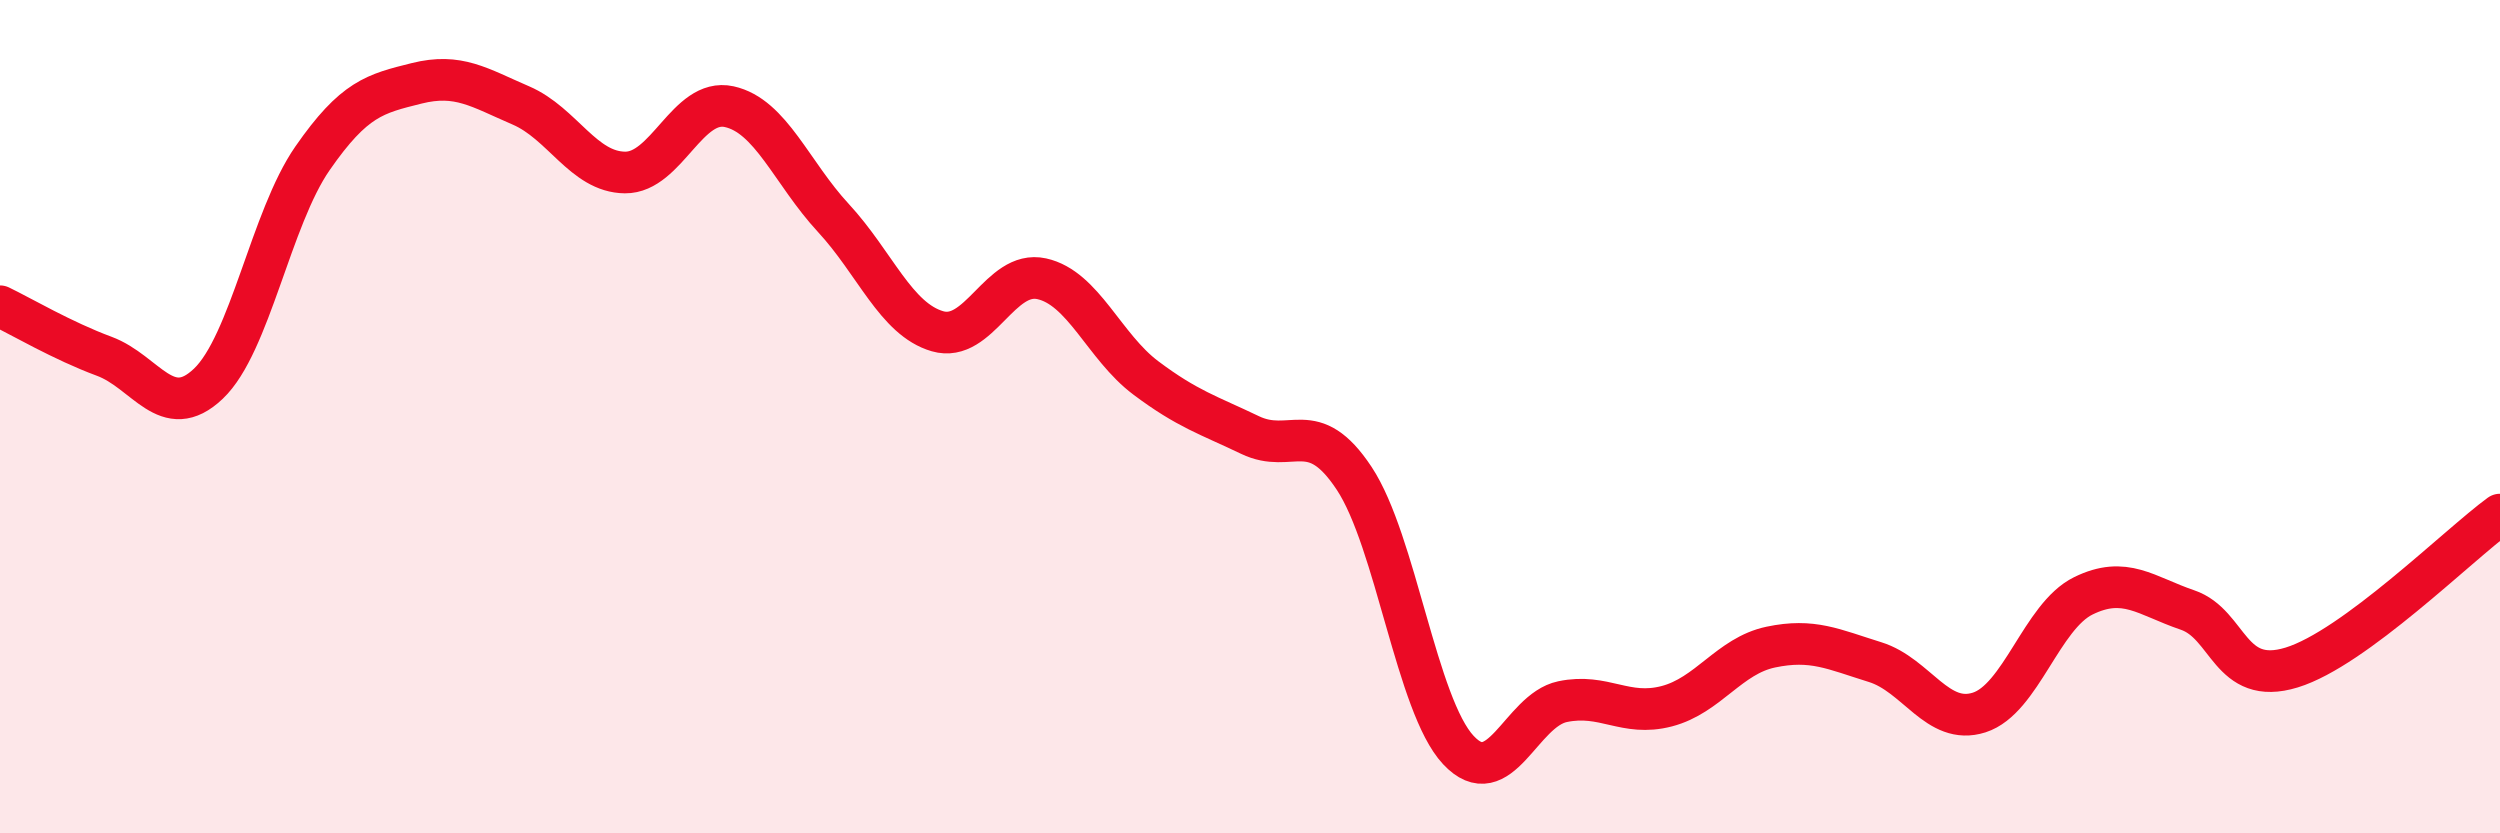
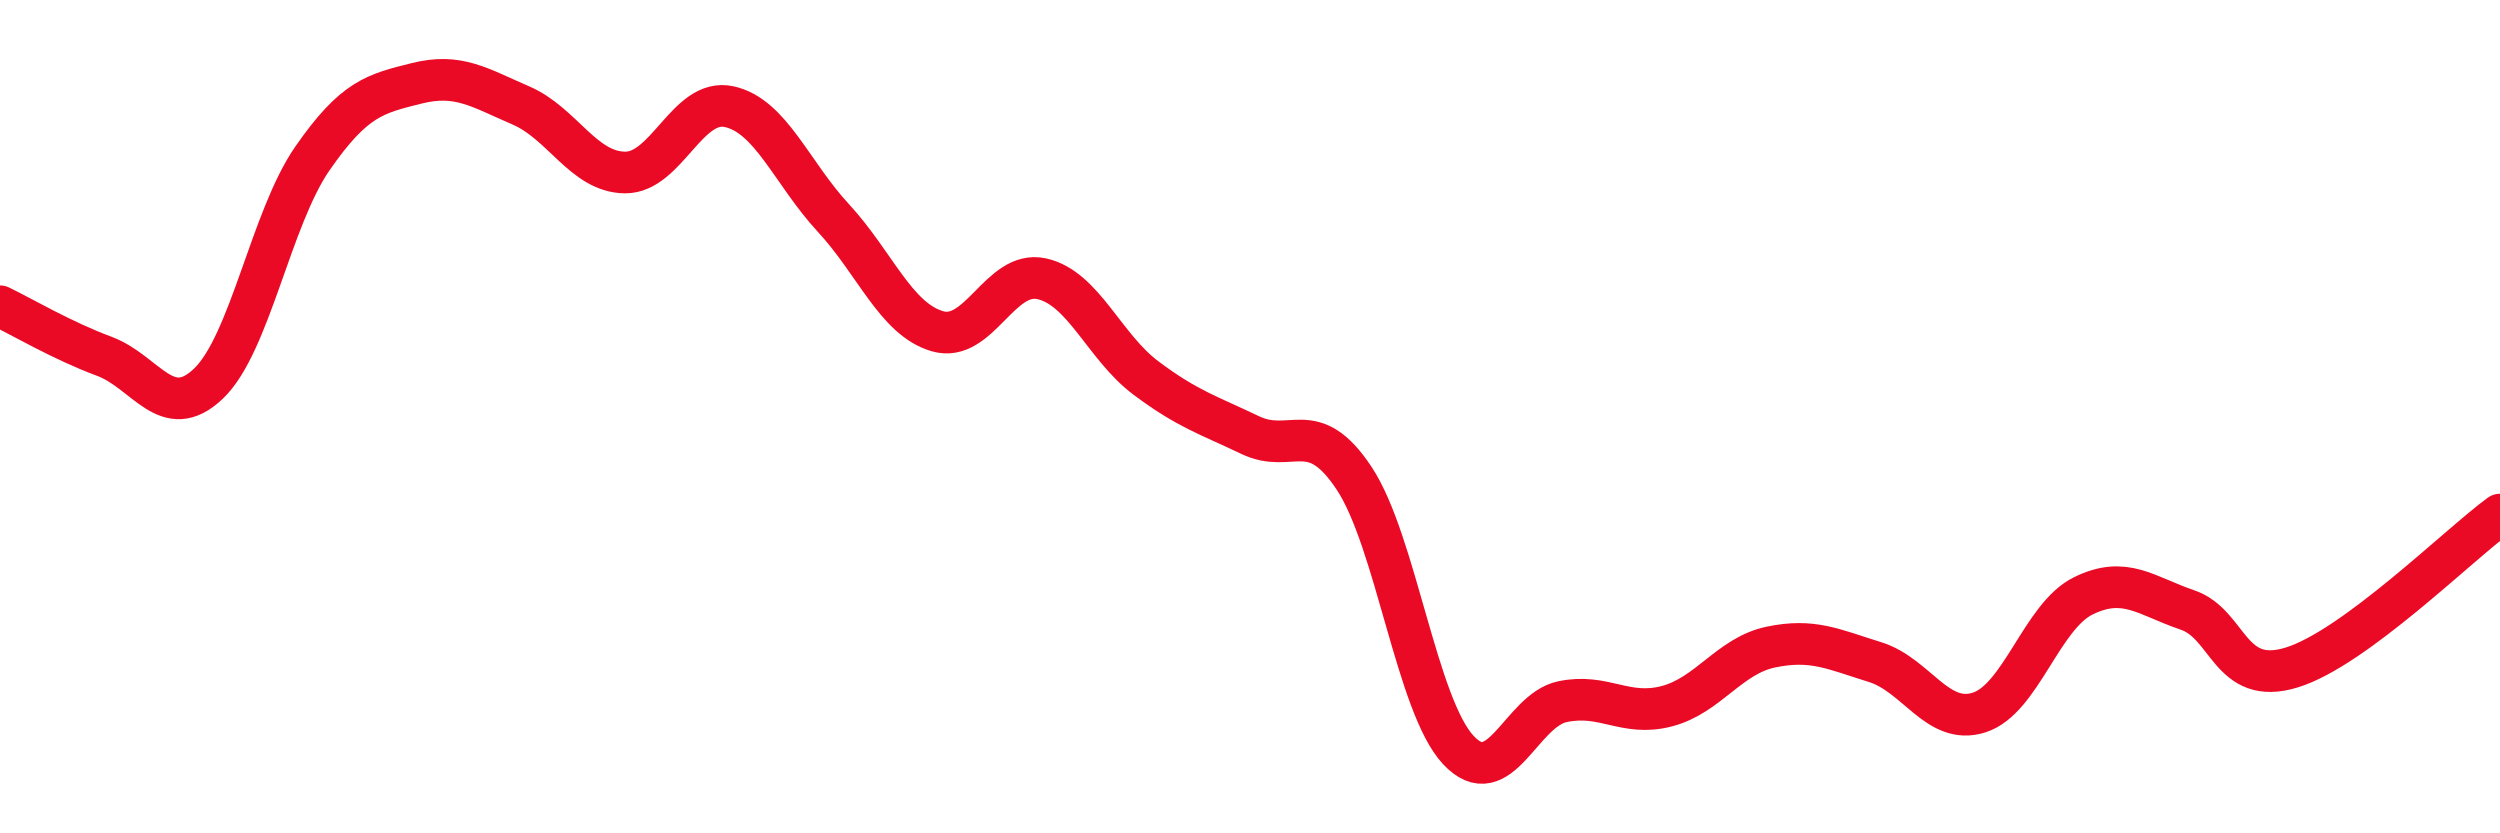
<svg xmlns="http://www.w3.org/2000/svg" width="60" height="20" viewBox="0 0 60 20">
-   <path d="M 0,7.35 C 0.5,7.59 1.5,8.18 2.5,8.55 C 3.5,8.92 4,10.16 5,9.21 C 6,8.26 6.5,5.24 7.5,3.8 C 8.5,2.36 9,2.25 10,2 C 11,1.75 11.5,2.1 12.5,2.53 C 13.5,2.96 14,4.13 15,4.14 C 16,4.15 16.5,2.34 17.5,2.56 C 18.5,2.78 19,4.15 20,5.23 C 21,6.31 21.5,7.66 22.5,7.95 C 23.5,8.24 24,6.47 25,6.69 C 26,6.91 26.5,8.32 27.5,9.07 C 28.5,9.82 29,9.96 30,10.44 C 31,10.92 31.5,9.97 32.5,11.48 C 33.5,12.99 34,16.93 35,18 C 36,19.07 36.5,17.05 37.5,16.84 C 38.5,16.63 39,17.21 40,16.95 C 41,16.69 41.5,15.74 42.5,15.53 C 43.5,15.32 44,15.58 45,15.89 C 46,16.2 46.5,17.42 47.5,17.1 C 48.5,16.78 49,14.79 50,14.3 C 51,13.81 51.5,14.3 52.5,14.64 C 53.5,14.98 53.5,16.48 55,16.02 C 56.5,15.56 59,13.08 60,12.35L60 20L0 20Z" fill="#EB0A25" opacity="0.1" stroke-linecap="round" stroke-linejoin="round" />
  <path d="M 0,7.35 C 0.5,7.59 1.5,8.18 2.5,8.55 C 3.5,8.92 4,10.16 5,9.21 C 6,8.26 6.5,5.24 7.5,3.8 C 8.5,2.36 9,2.25 10,2 C 11,1.75 11.5,2.1 12.5,2.53 C 13.5,2.96 14,4.13 15,4.14 C 16,4.15 16.5,2.34 17.5,2.56 C 18.5,2.78 19,4.15 20,5.23 C 21,6.31 21.5,7.66 22.5,7.95 C 23.5,8.24 24,6.47 25,6.69 C 26,6.91 26.5,8.32 27.5,9.07 C 28.5,9.82 29,9.96 30,10.44 C 31,10.92 31.5,9.97 32.5,11.48 C 33.5,12.99 34,16.93 35,18 C 36,19.07 36.5,17.05 37.5,16.84 C 38.5,16.63 39,17.21 40,16.95 C 41,16.69 41.5,15.74 42.5,15.53 C 43.5,15.32 44,15.58 45,15.89 C 46,16.2 46.5,17.42 47.5,17.1 C 48.5,16.78 49,14.79 50,14.3 C 51,13.81 51.5,14.3 52.5,14.64 C 53.5,14.98 53.5,16.48 55,16.02 C 56.5,15.56 59,13.08 60,12.35" stroke="#EB0A25" stroke-width="1" fill="none" stroke-linecap="round" stroke-linejoin="round" />
</svg>